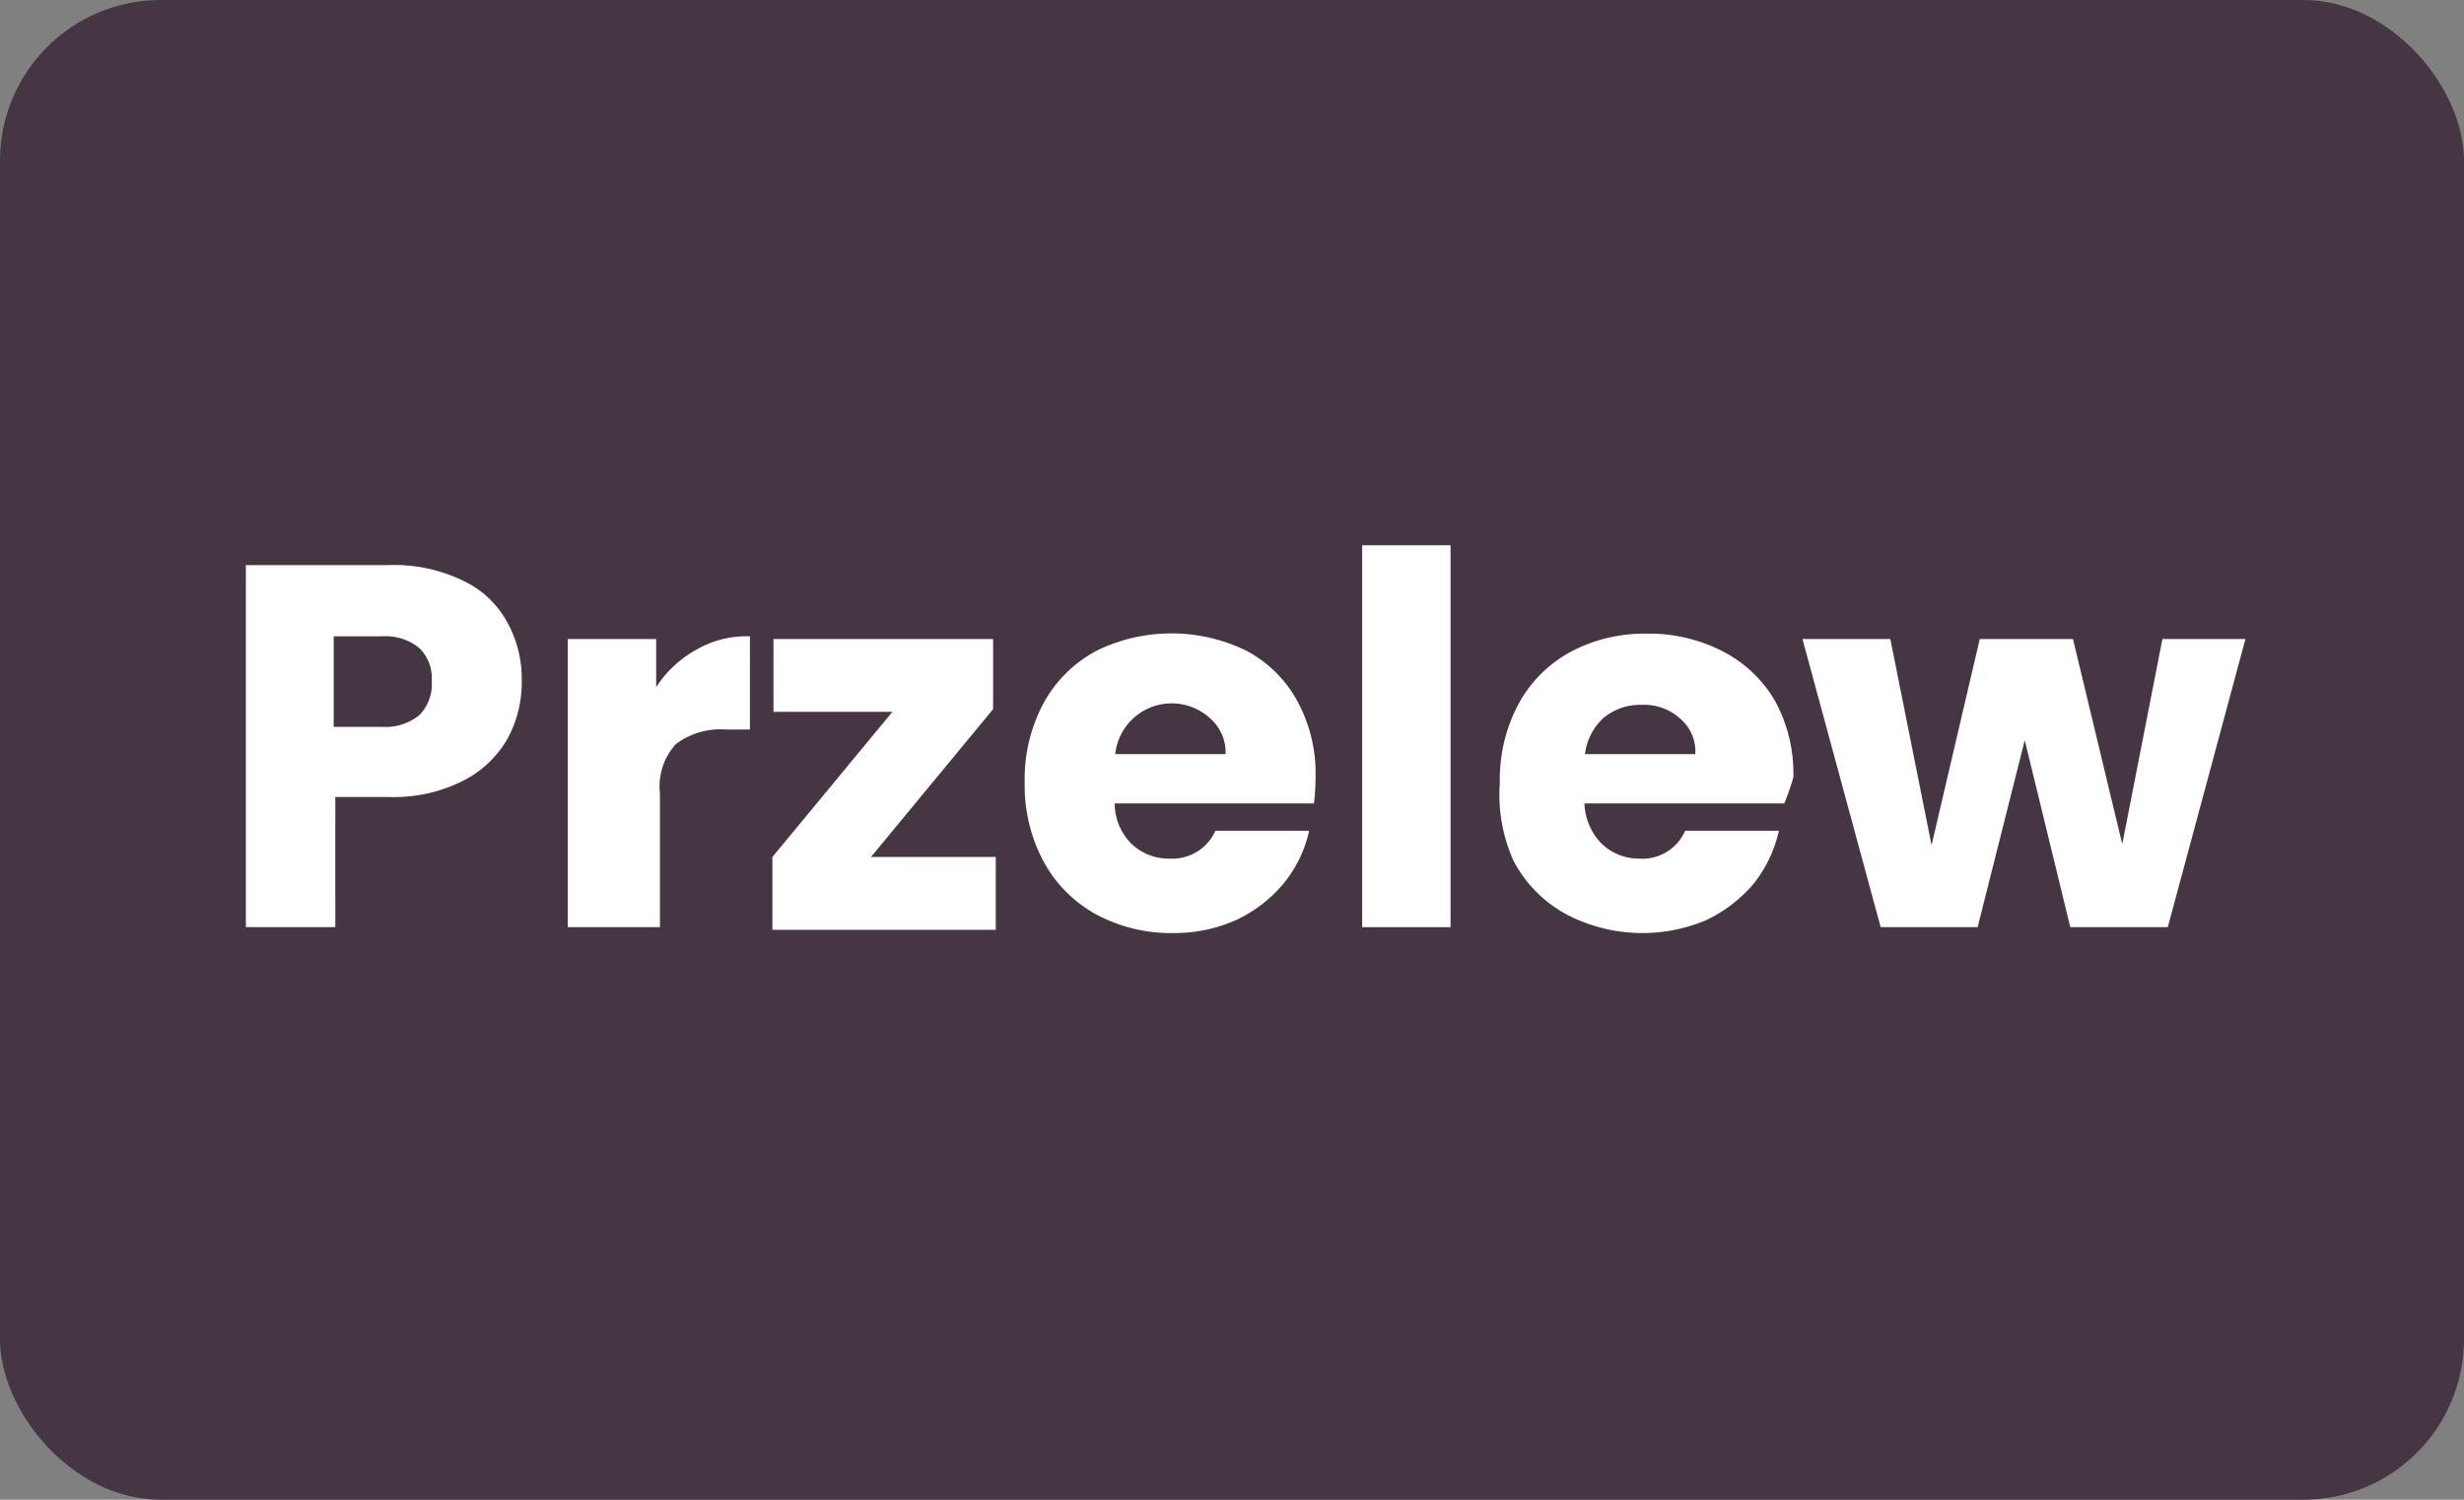
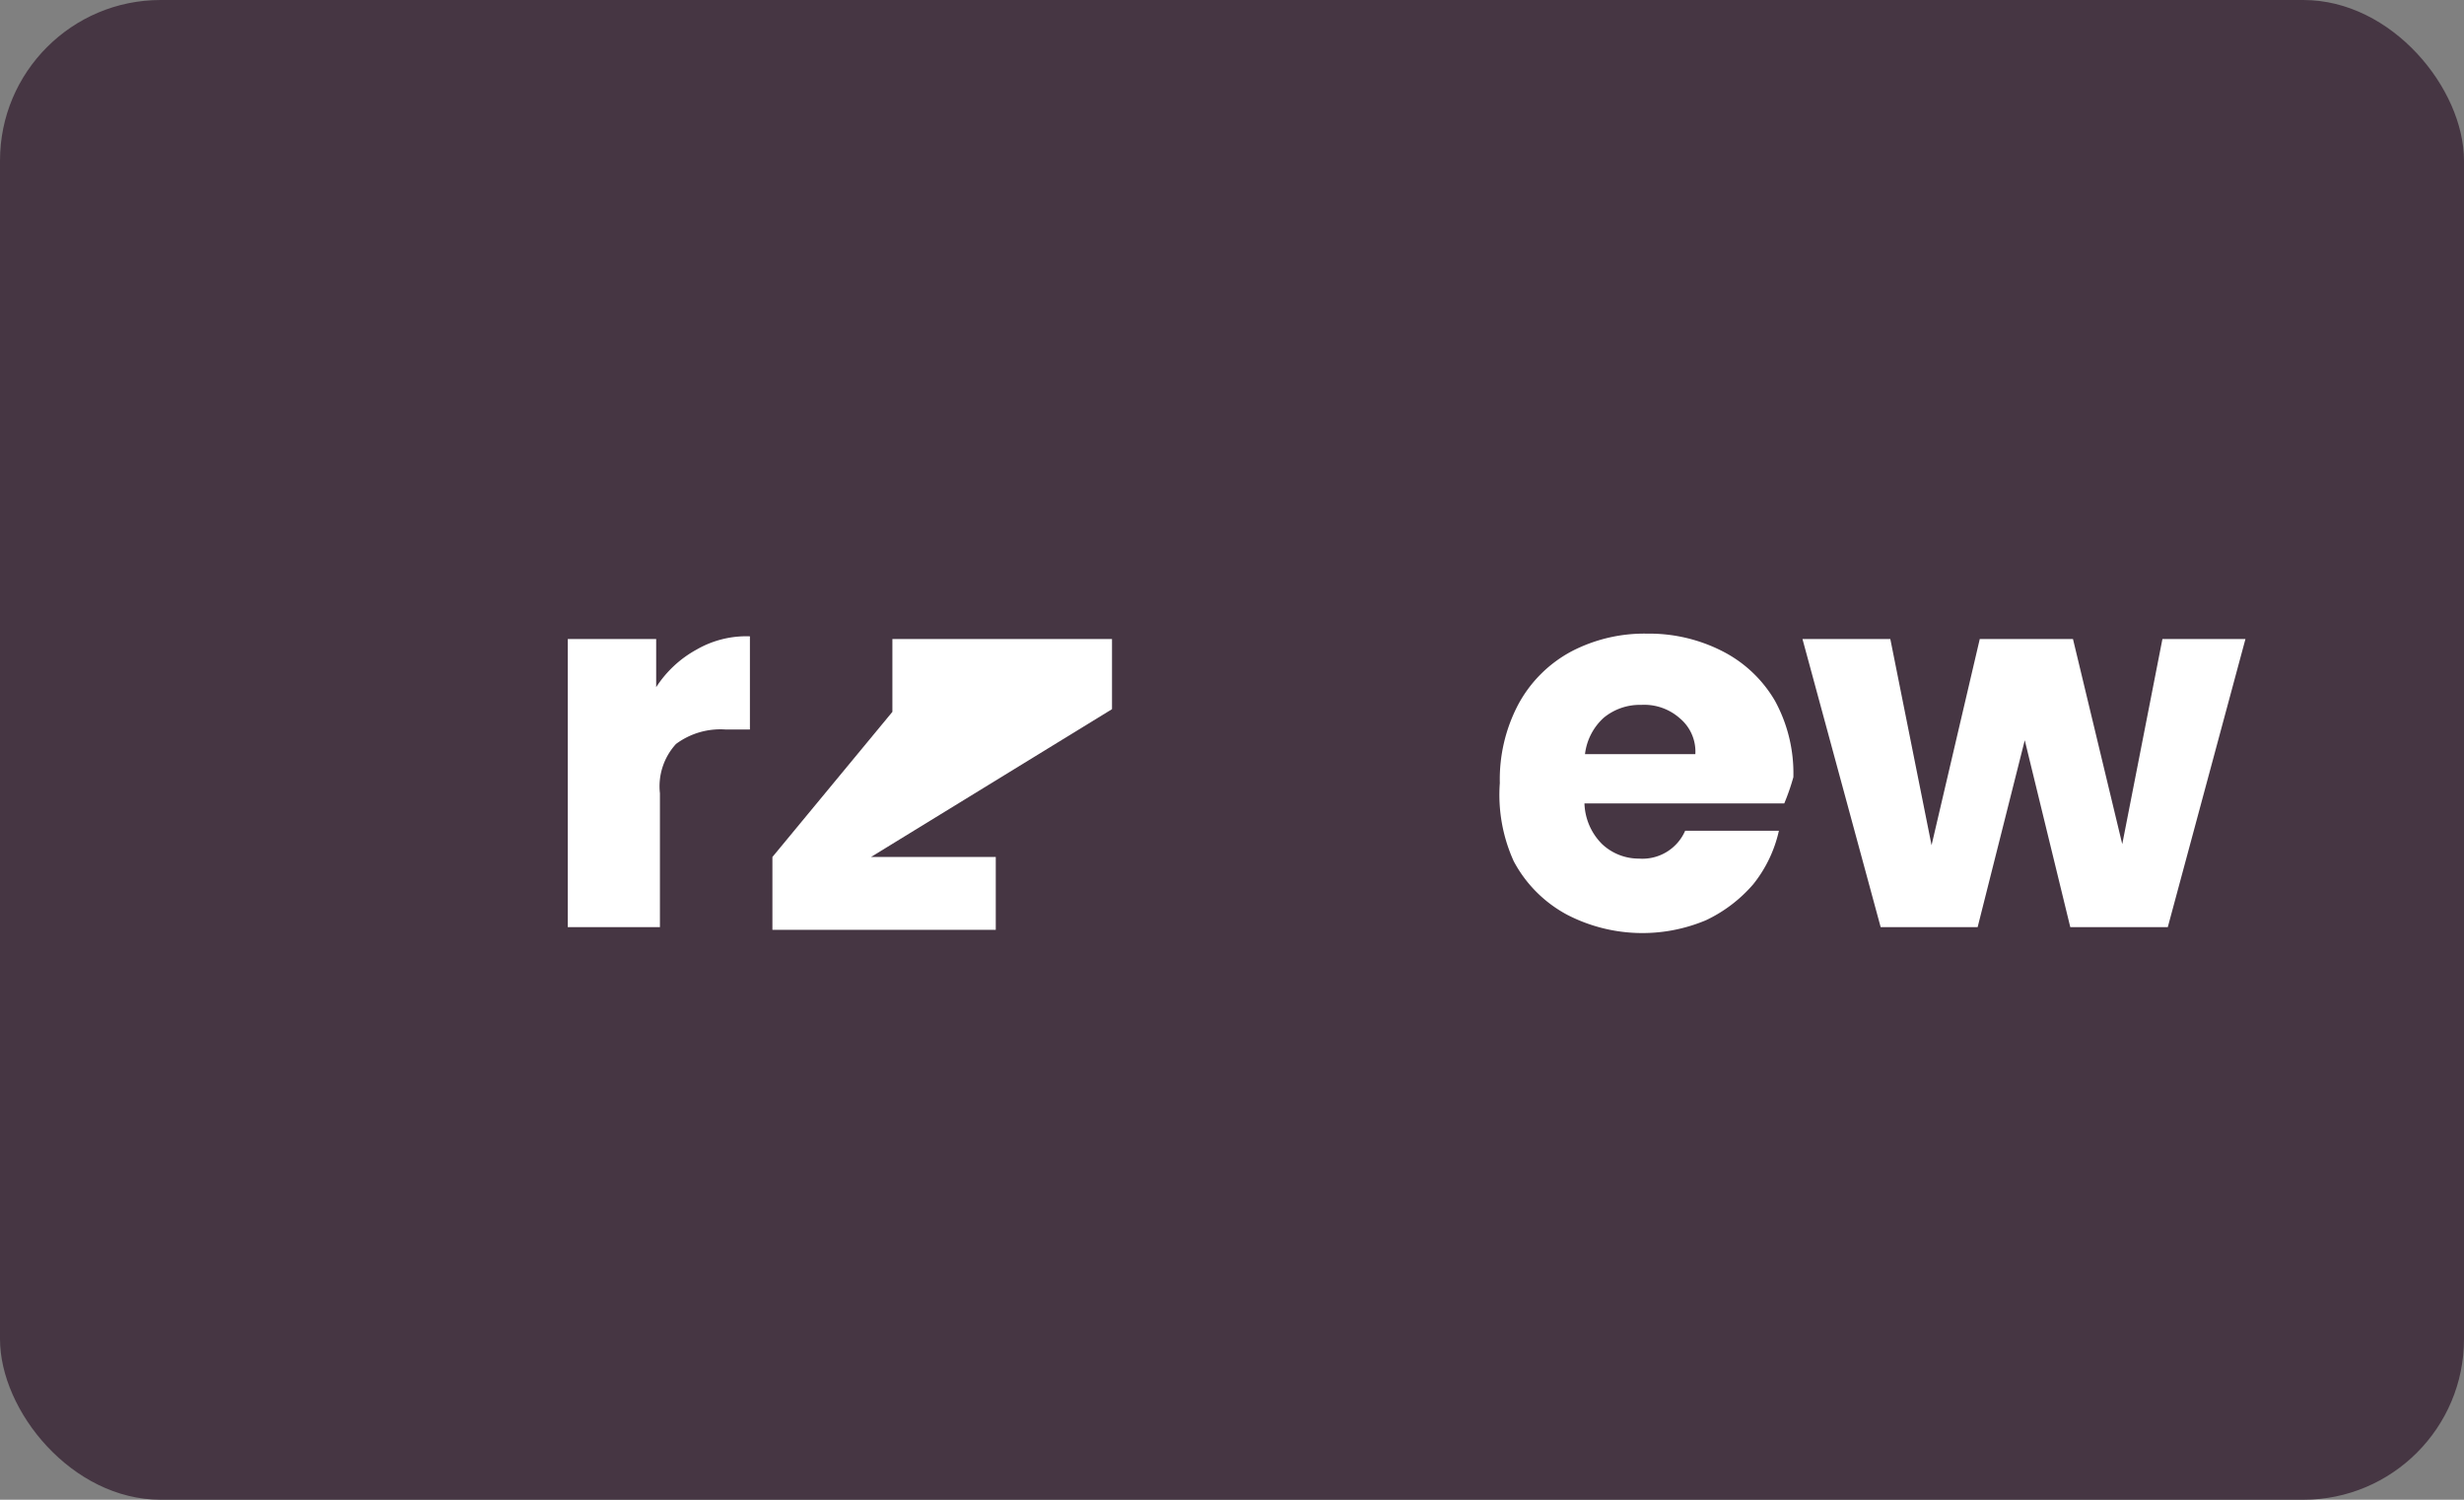
<svg xmlns="http://www.w3.org/2000/svg" viewBox="0 0 46 28">
  <rect x="0" y="0" width="46" height="28" fill="#808080" stroke="none" />
  <defs>
    <style>.cls-1{fill:#463643;}.cls-2{fill:#fff;}</style>
  </defs>
  <g id="Layer_2" data-name="Layer 2">
    <g id="Layer_1-2" data-name="Layer 1">
      <rect class="cls-1" width="46" height="28" rx="3" />
-       <path class="cls-2" d="M9.47,13.8a2,2,0,0,1-.83.78,2.87,2.87,0,0,1-1.38.3h-1v2.43H4.59V10.55H7.26a2.94,2.94,0,0,1,1.36.28,1.81,1.81,0,0,1,.84.77,2.17,2.17,0,0,1,.28,1.12A2.19,2.19,0,0,1,9.47,13.8Zm-1.64-.45a.82.82,0,0,0,.23-.63.79.79,0,0,0-.23-.62,1,1,0,0,0-.7-.22h-.9v1.69h.9A1,1,0,0,0,7.83,13.35Z" />
      <path class="cls-2" d="M13,12.13a1.86,1.86,0,0,1,1-.25v1.74h-.45a1.39,1.39,0,0,0-.93.27,1.17,1.17,0,0,0-.3.92v2.5H10.6V11.93h1.65v.9A2.09,2.09,0,0,1,13,12.13Z" />
-       <path class="cls-2" d="M16.26,16h2.33v1.36H14.42V16l2.24-2.71H14.44V11.93h4.1v1.31Z" />
-       <path class="cls-2" d="M24.53,15H20.81a1.07,1.07,0,0,0,.32.76,1,1,0,0,0,.7.27.88.88,0,0,0,.86-.52h1.75a2.33,2.33,0,0,1-.49,1,2.57,2.57,0,0,1-.88.67,2.83,2.83,0,0,1-1.18.24,2.94,2.94,0,0,1-1.41-.34,2.46,2.46,0,0,1-1-1,3,3,0,0,1-.35-1.47,3,3,0,0,1,.34-1.46,2.42,2.42,0,0,1,1-1,3.18,3.18,0,0,1,2.8,0,2.32,2.32,0,0,1,.95.94,2.82,2.82,0,0,1,.34,1.42A4.12,4.12,0,0,1,24.53,15Zm-1.65-.92a.84.84,0,0,0-.29-.67,1.06,1.06,0,0,0-1.77.67Z" />
-       <path class="cls-2" d="M27.08,10.18v7.13H25.43V10.18Z" />
+       <path class="cls-2" d="M16.26,16h2.33v1.36H14.42V16l2.24-2.71V11.93h4.1v1.31Z" />
      <path class="cls-2" d="M33.31,15H29.58a1.12,1.12,0,0,0,.33.76,1,1,0,0,0,.69.27.87.87,0,0,0,.86-.52h1.75a2.44,2.44,0,0,1-.48,1,2.67,2.67,0,0,1-.88.67,3.06,3.06,0,0,1-2.59-.1,2.42,2.42,0,0,1-1-1A3,3,0,0,1,28,14.62a3,3,0,0,1,.34-1.46,2.42,2.42,0,0,1,1-1,2.94,2.94,0,0,1,1.41-.33,3,3,0,0,1,1.39.32,2.39,2.39,0,0,1,1,.94,2.82,2.82,0,0,1,.34,1.42A4.12,4.12,0,0,1,33.31,15Zm-1.66-.92a.81.81,0,0,0-.29-.67,1,1,0,0,0-.72-.25,1.06,1.06,0,0,0-.7.24,1.09,1.09,0,0,0-.35.68Z" />
      <path class="cls-2" d="M41.92,11.93l-1.45,5.38H38.65l-.85-3.49-.88,3.49H35.11l-1.46-5.38h1.64l.77,3.85.9-3.85H38.7l.92,3.83.75-3.83Z" />
    </g>
  </g>
</svg>